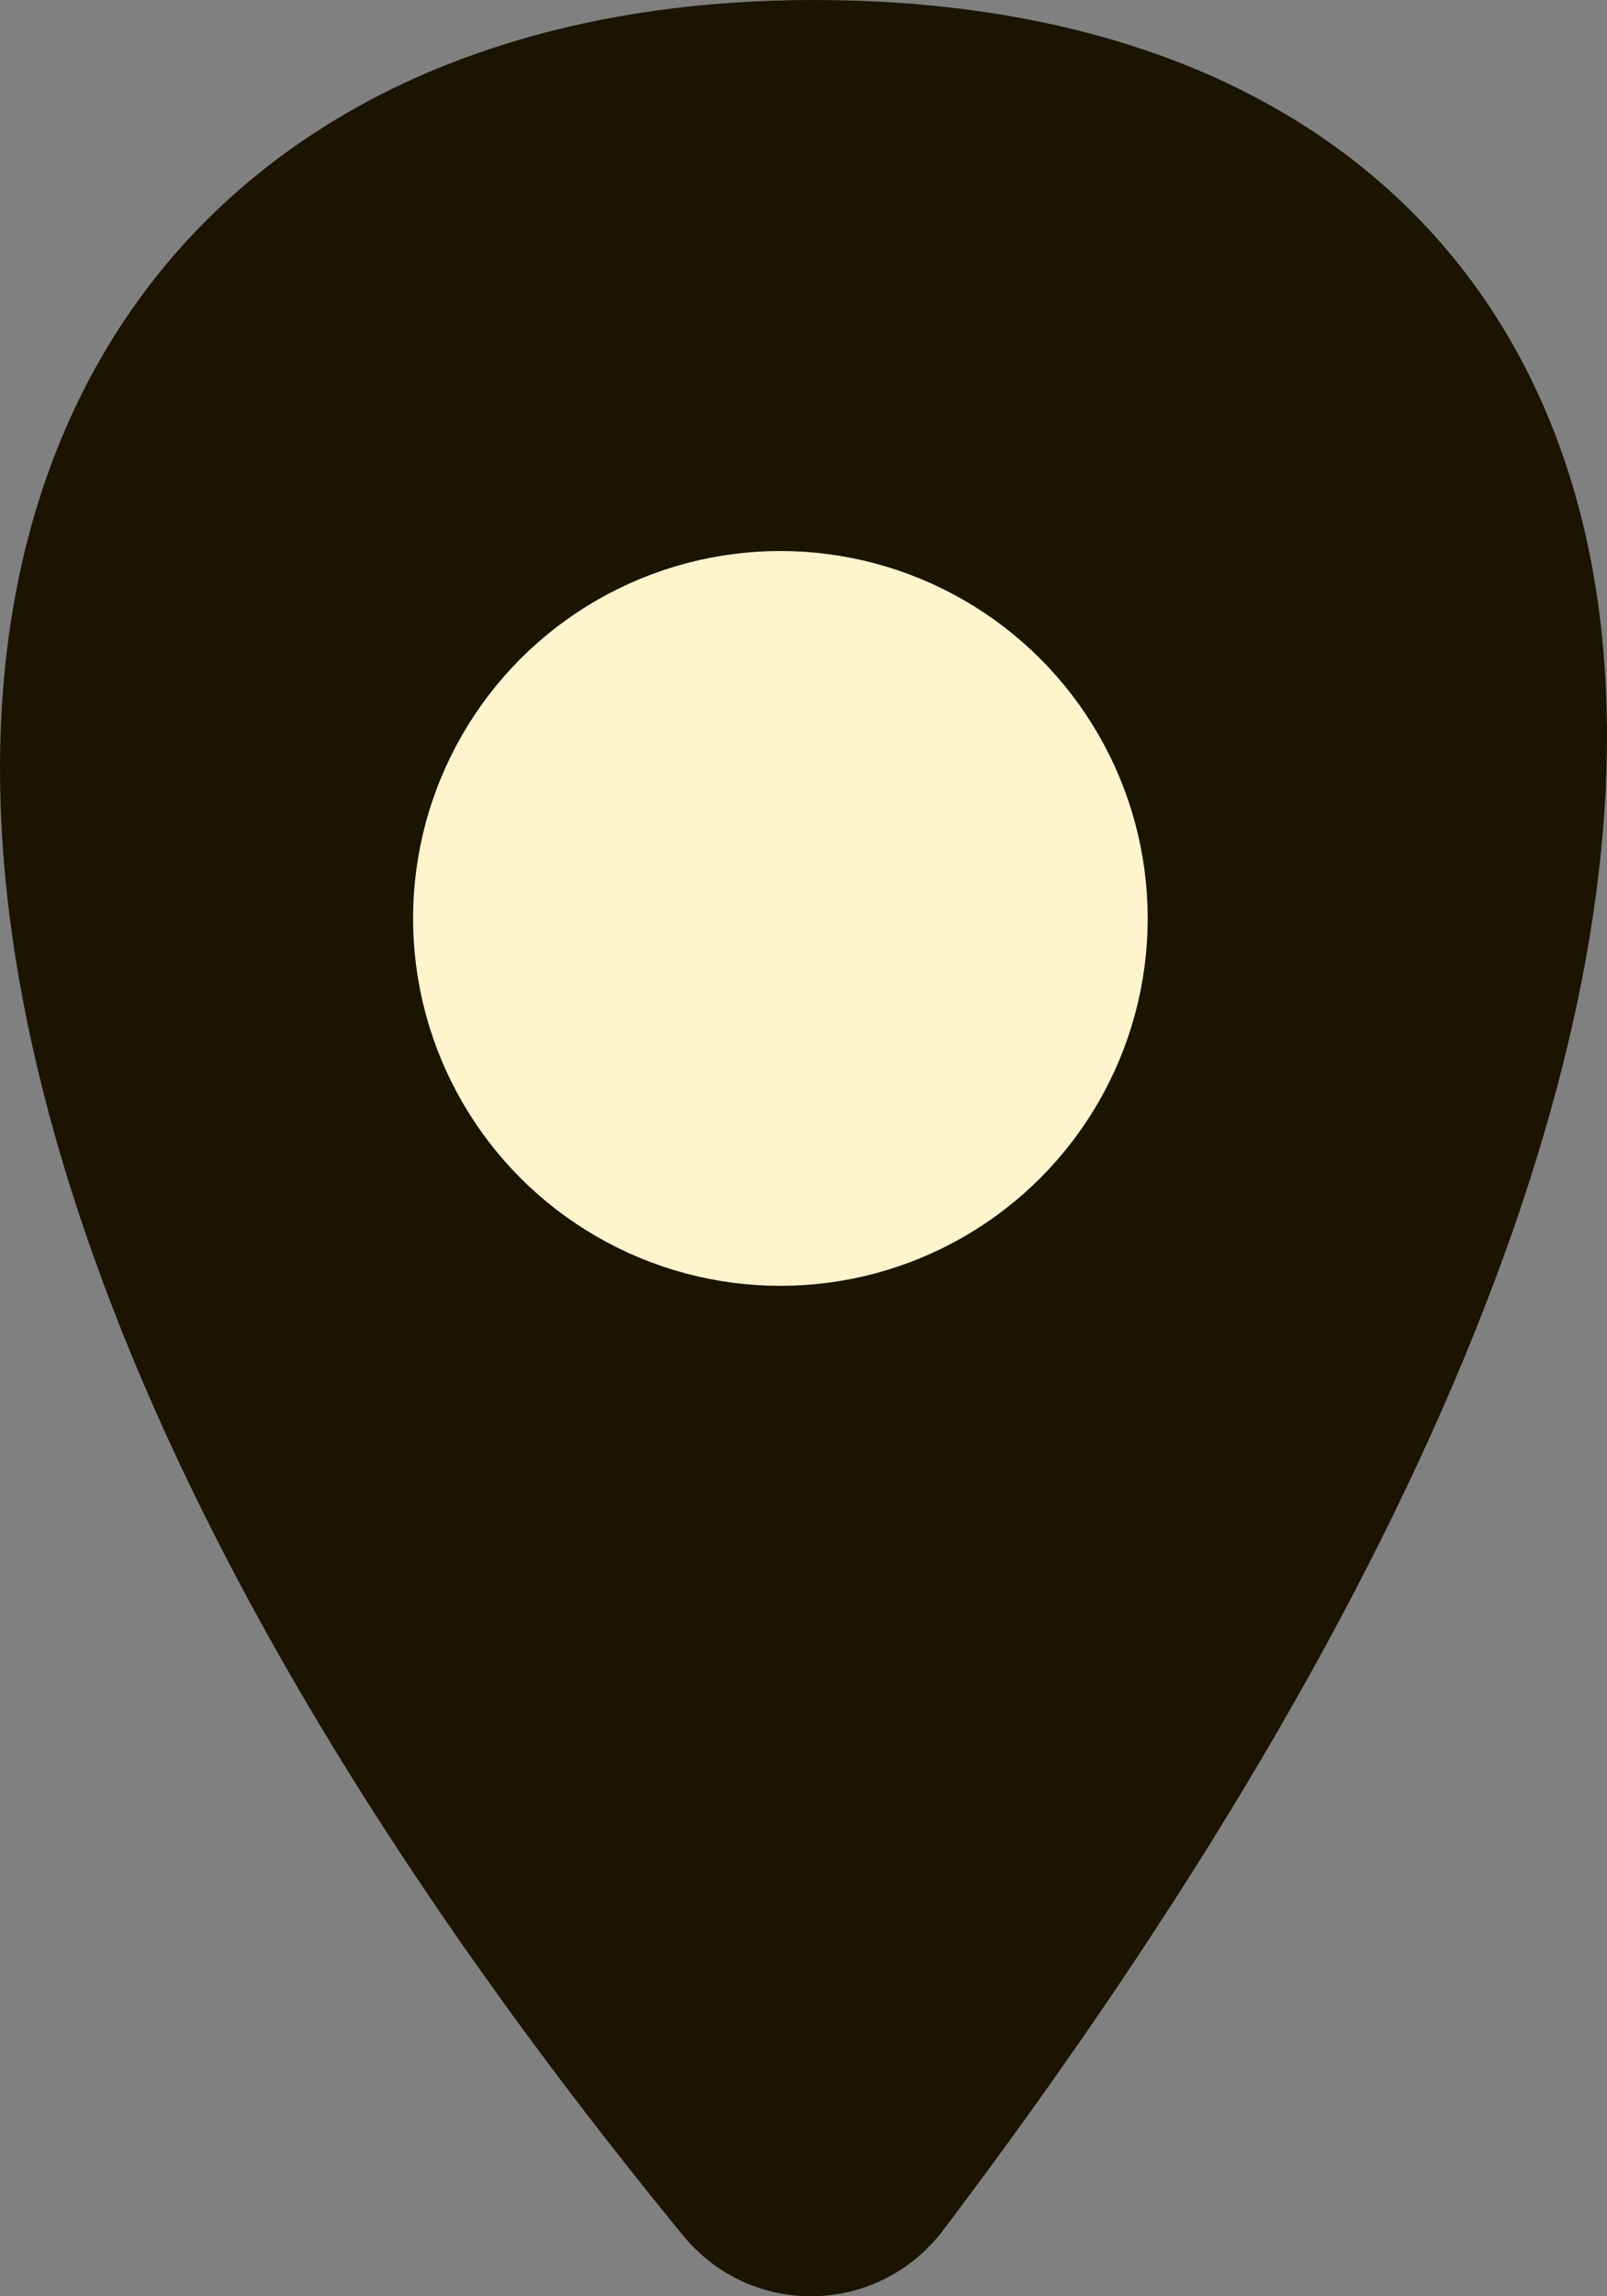
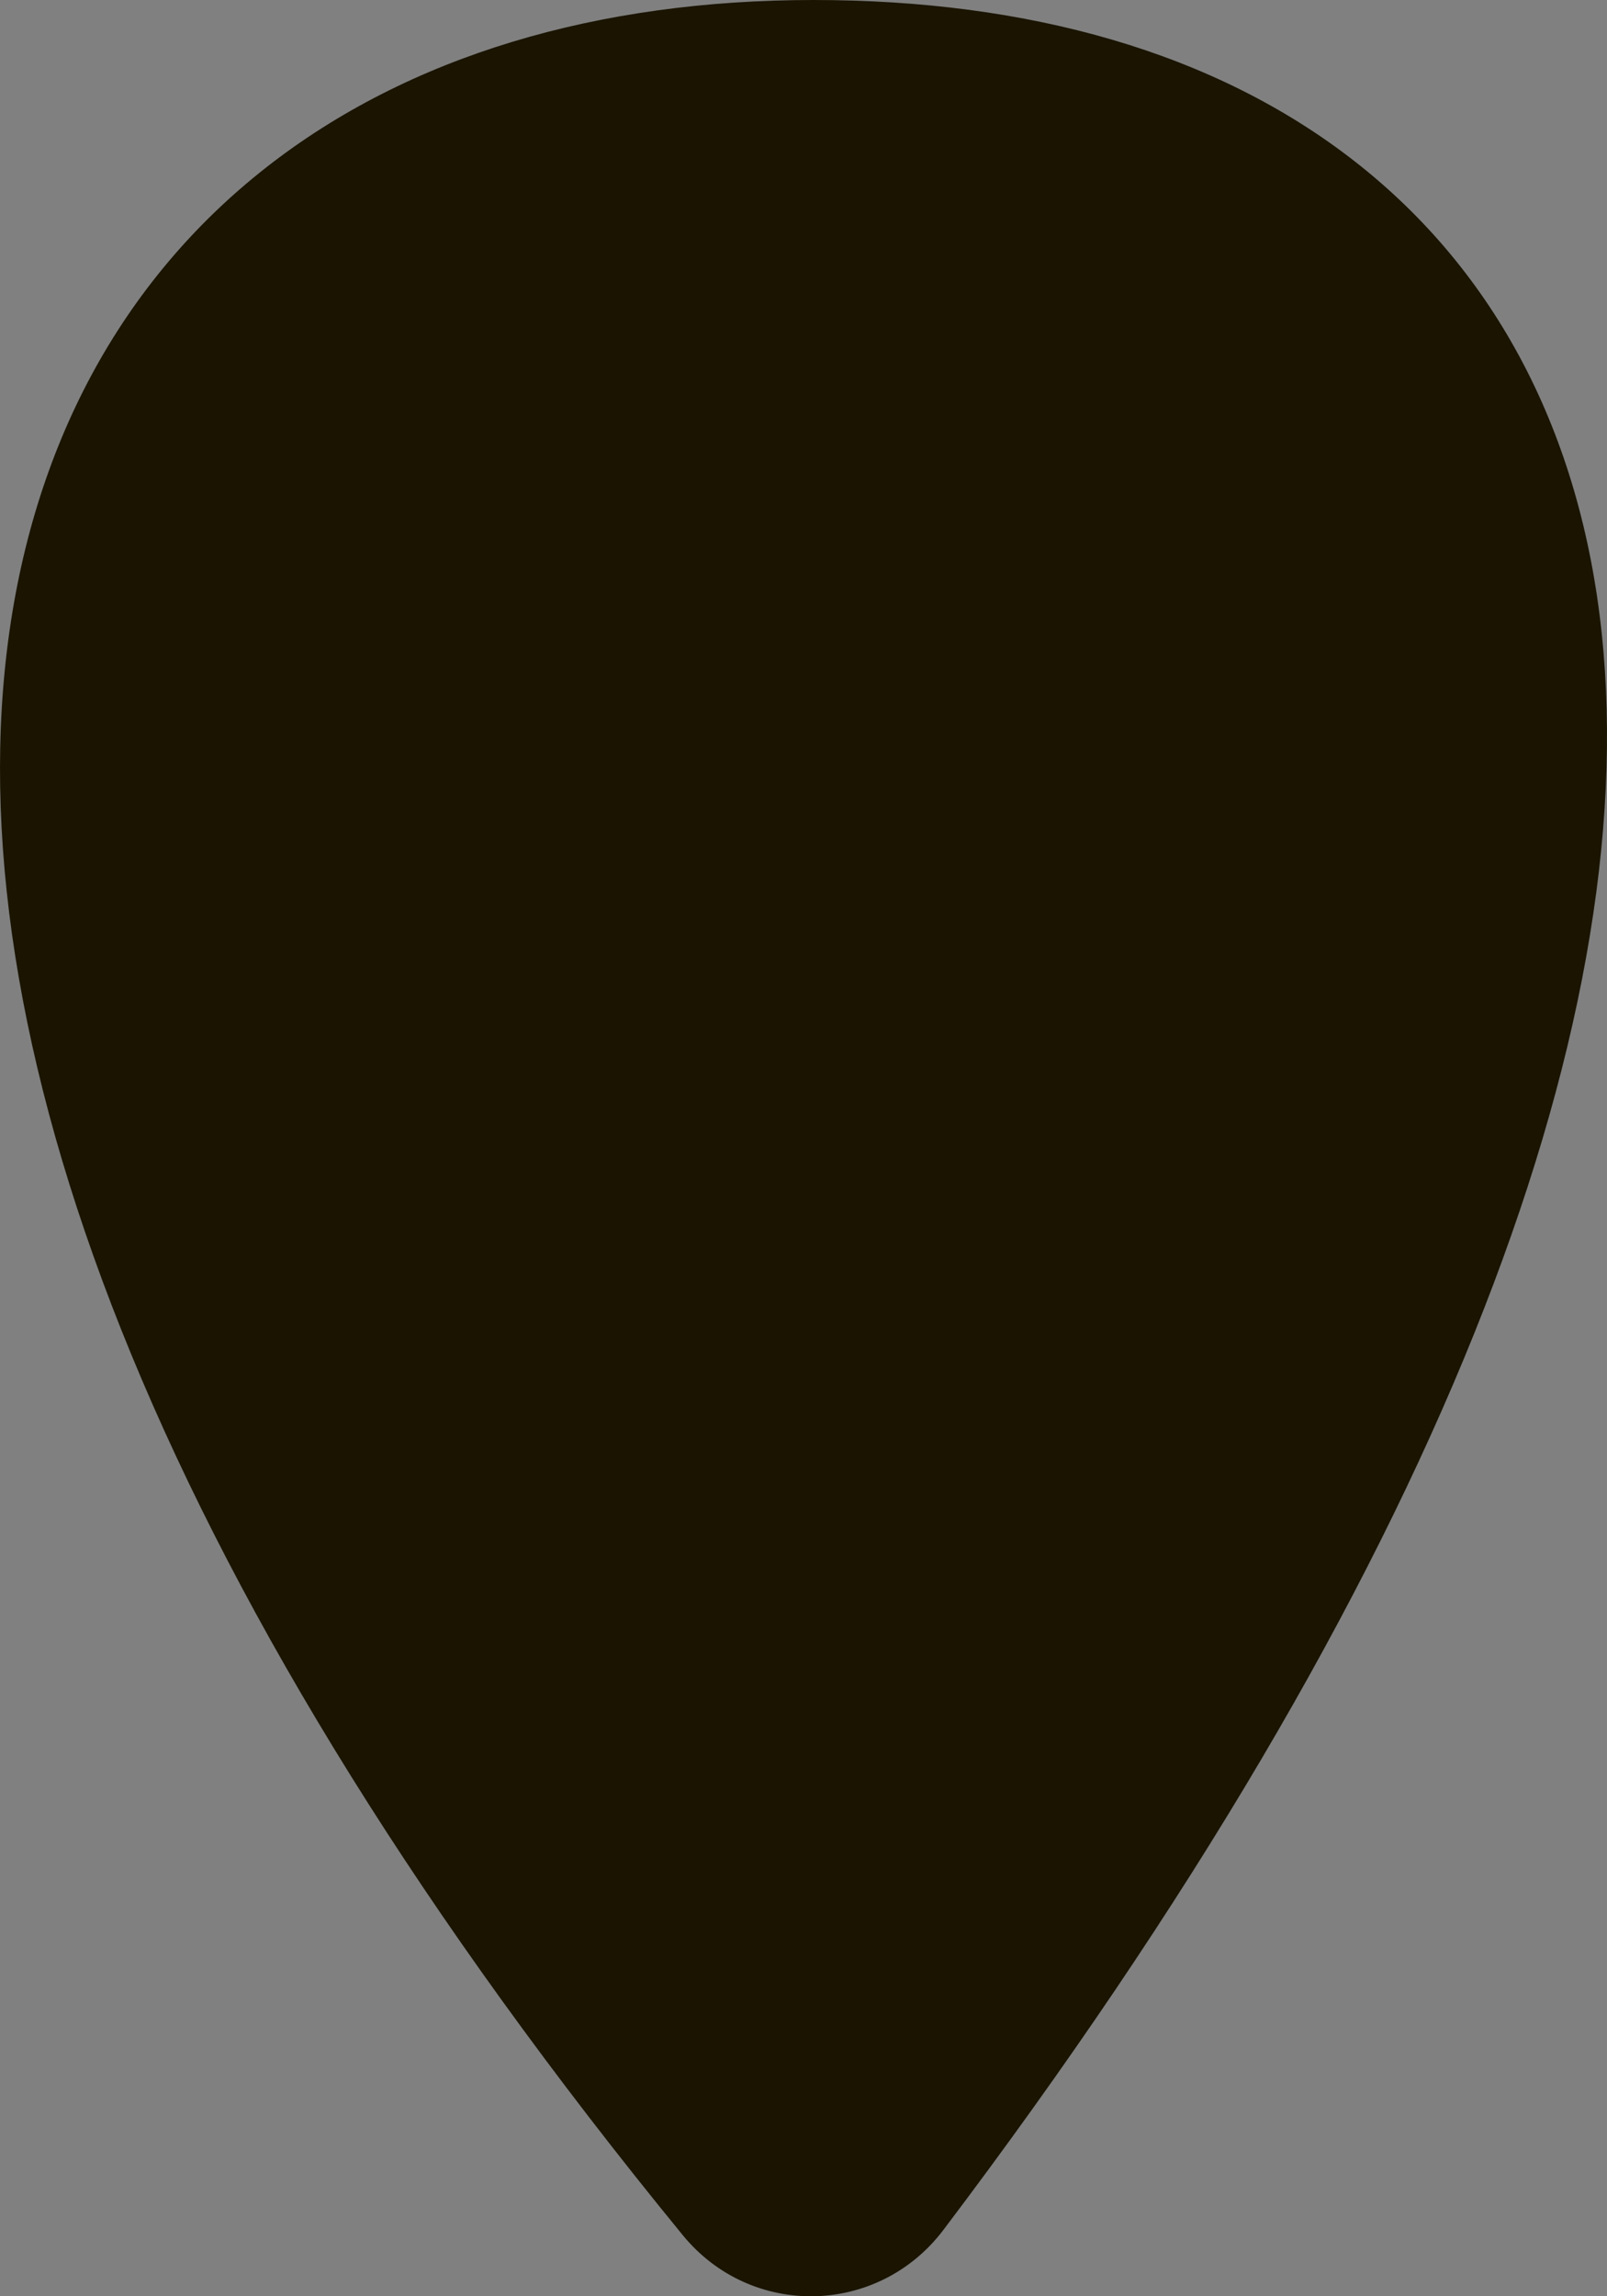
<svg xmlns="http://www.w3.org/2000/svg" width="21" height="30" viewBox="0 0 21 30" fill="none">
  <rect x="0" y="0" width="21" height="30" fill="#808080" stroke="none" />
  <path fill-rule="evenodd" clip-rule="evenodd" d="M3.473 2.192C5.34 0.727 7.811 0 10.632 0C13.439 0 15.874 0.682 17.698 2.104C19.544 3.543 20.657 5.658 20.932 8.283C21.472 13.434 18.809 20.562 12.329 29.132C11.477 30.259 9.817 30.296 8.921 29.2C2.124 20.897 -0.544 13.748 0.091 8.496C0.413 5.83 1.59 3.67 3.473 2.192Z" fill="#1A1400" />
  <path fill-rule="evenodd" clip-rule="evenodd" d="M16.579 11.917C16.579 15.365 13.857 18.159 10.5 18.159C7.143 18.159 4.421 15.365 4.421 11.917C4.421 8.47 7.143 5.676 10.5 5.676C13.857 5.676 16.579 8.47 16.579 11.917Z" fill="#1A1400" />
-   <circle cx="10.198" cy="11.999" r="4.3" fill="#FFF4CC" stroke="#FFF4CC" />
</svg>